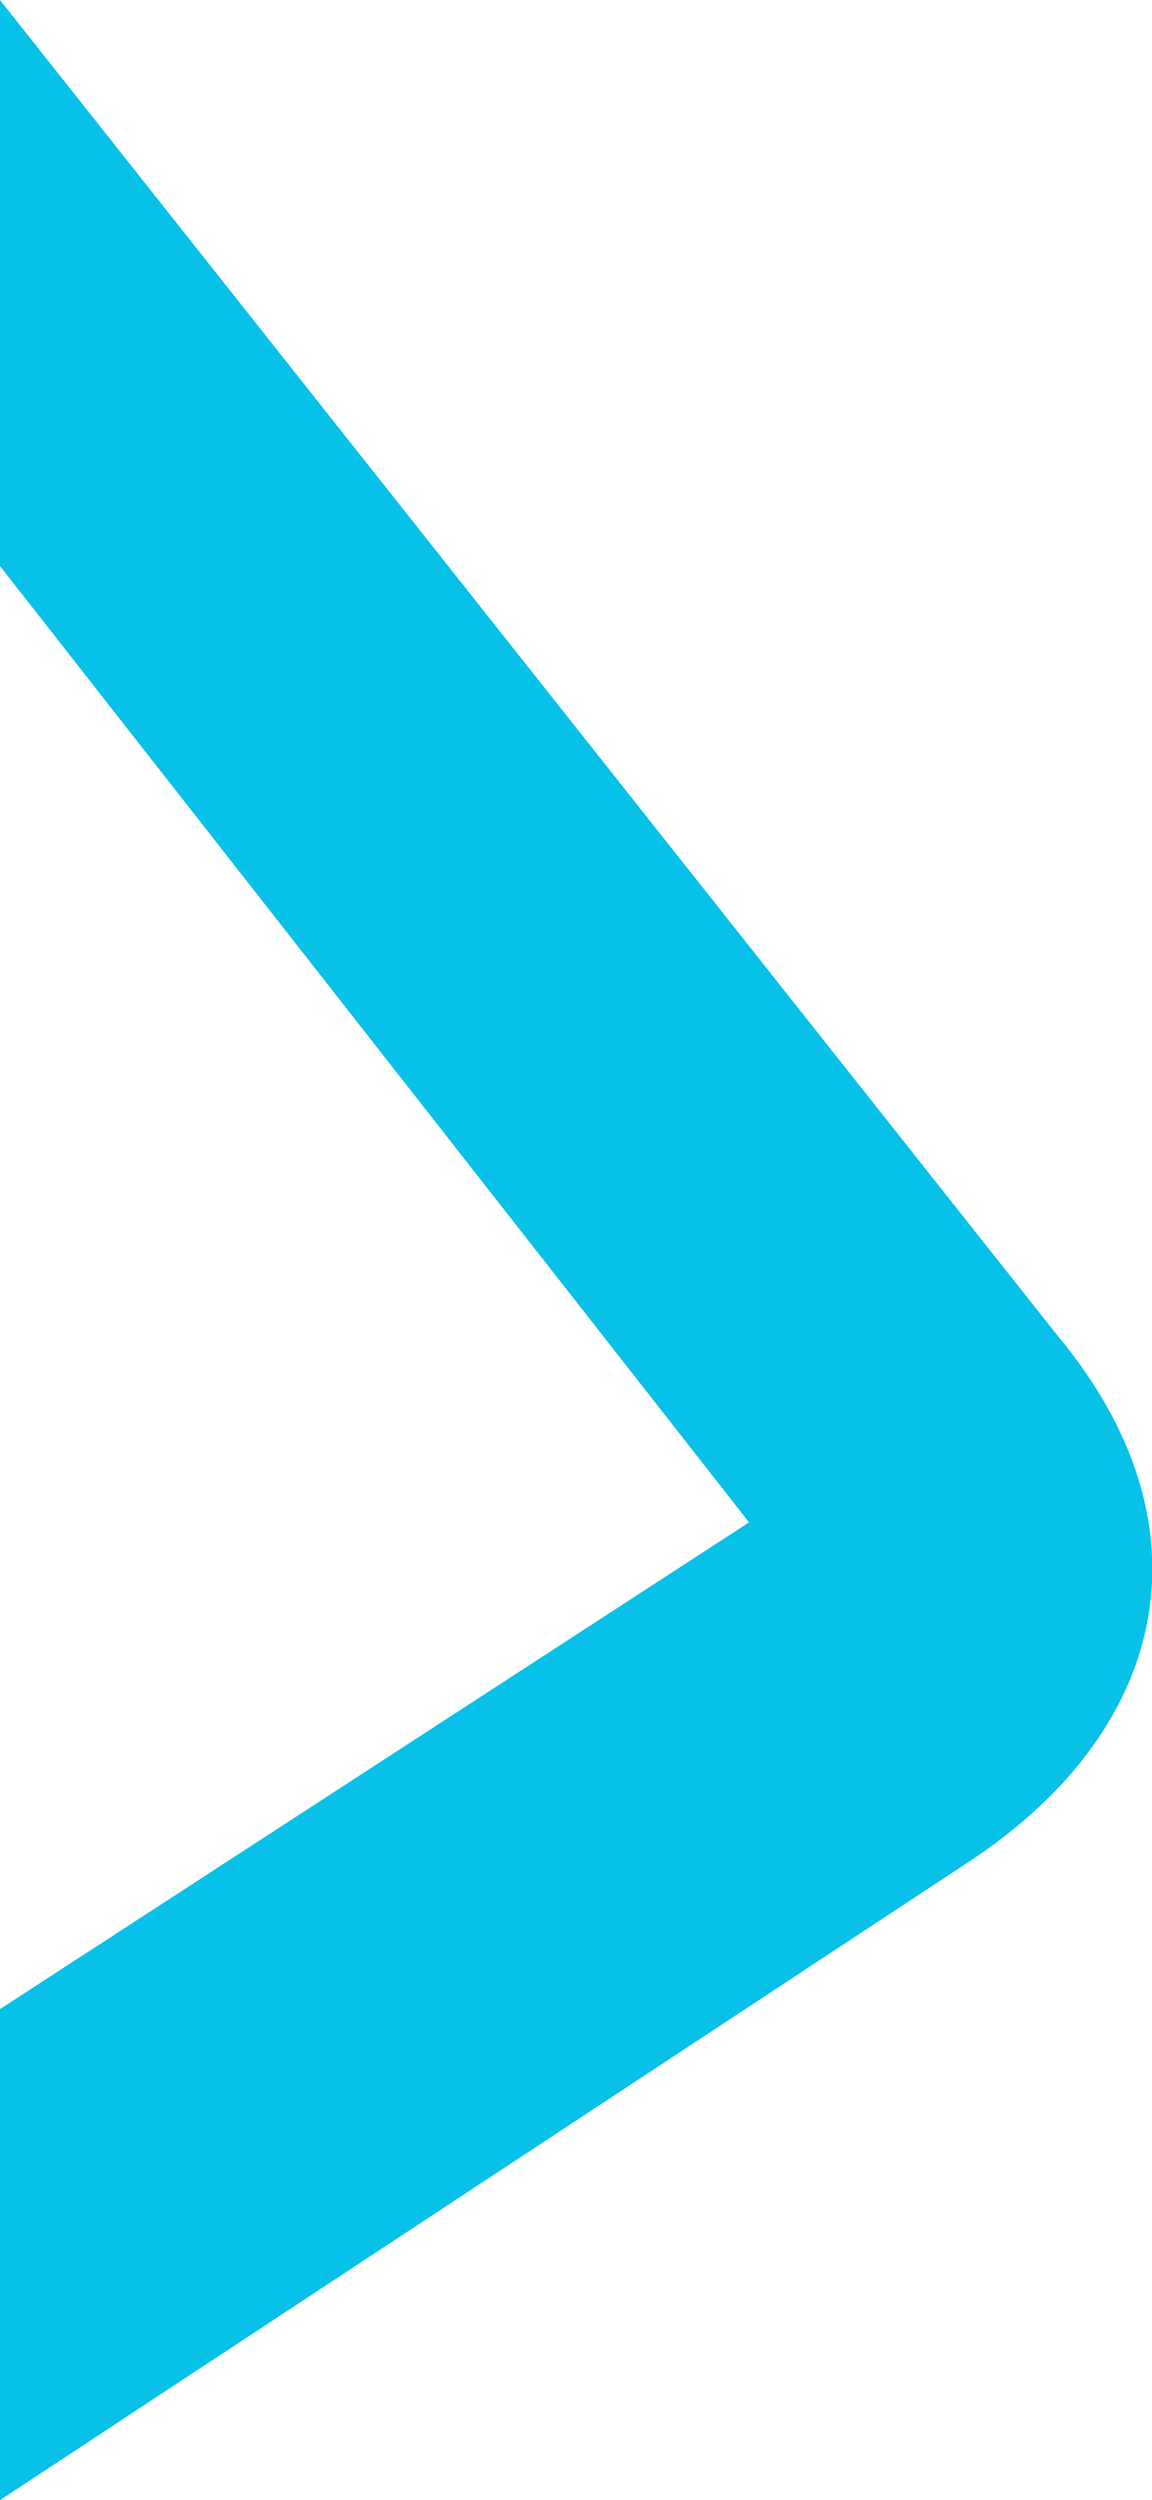
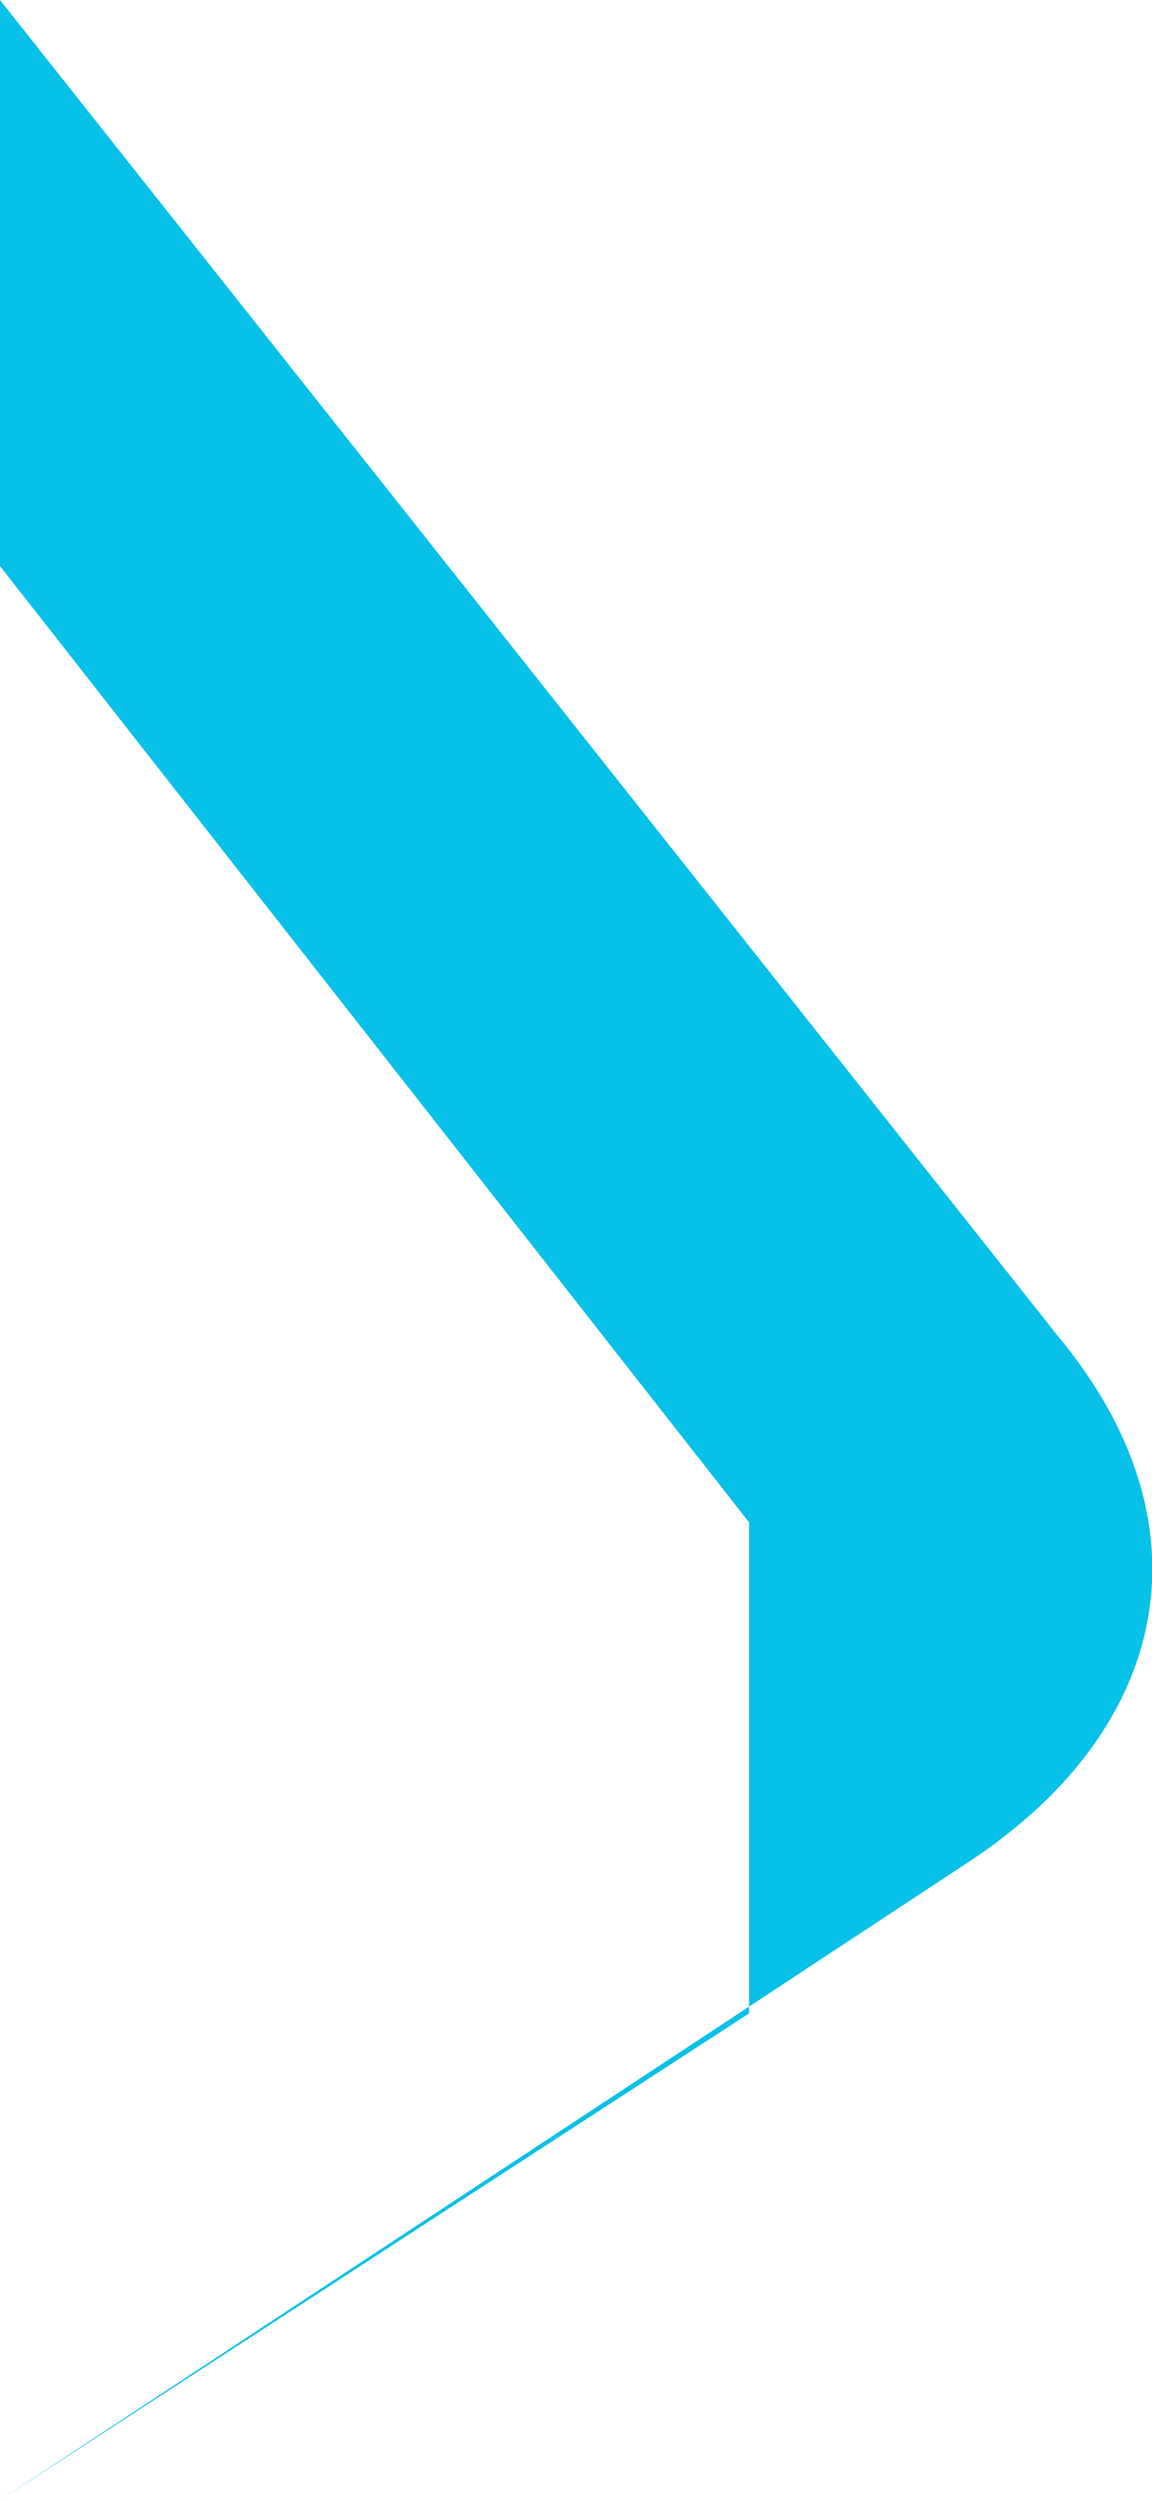
<svg xmlns="http://www.w3.org/2000/svg" id="Layer_1" version="1.1" viewBox="0 0 10.75 23.32">
  <defs>
    <style>
      .st0 {
        fill: #08c1e8;
      }
    </style>
  </defs>
-   <path class="st0" d="M6.99,14.2L0,5.28V0l9.87,12.46c1.45,1.74,1.07,3.65-.82,4.9L0,23.32v-4.58s6.99-4.54,6.99-4.54Z" />
+   <path class="st0" d="M6.99,14.2L0,5.28V0l9.87,12.46c1.45,1.74,1.07,3.65-.82,4.9L0,23.32s6.99-4.54,6.99-4.54Z" />
</svg>